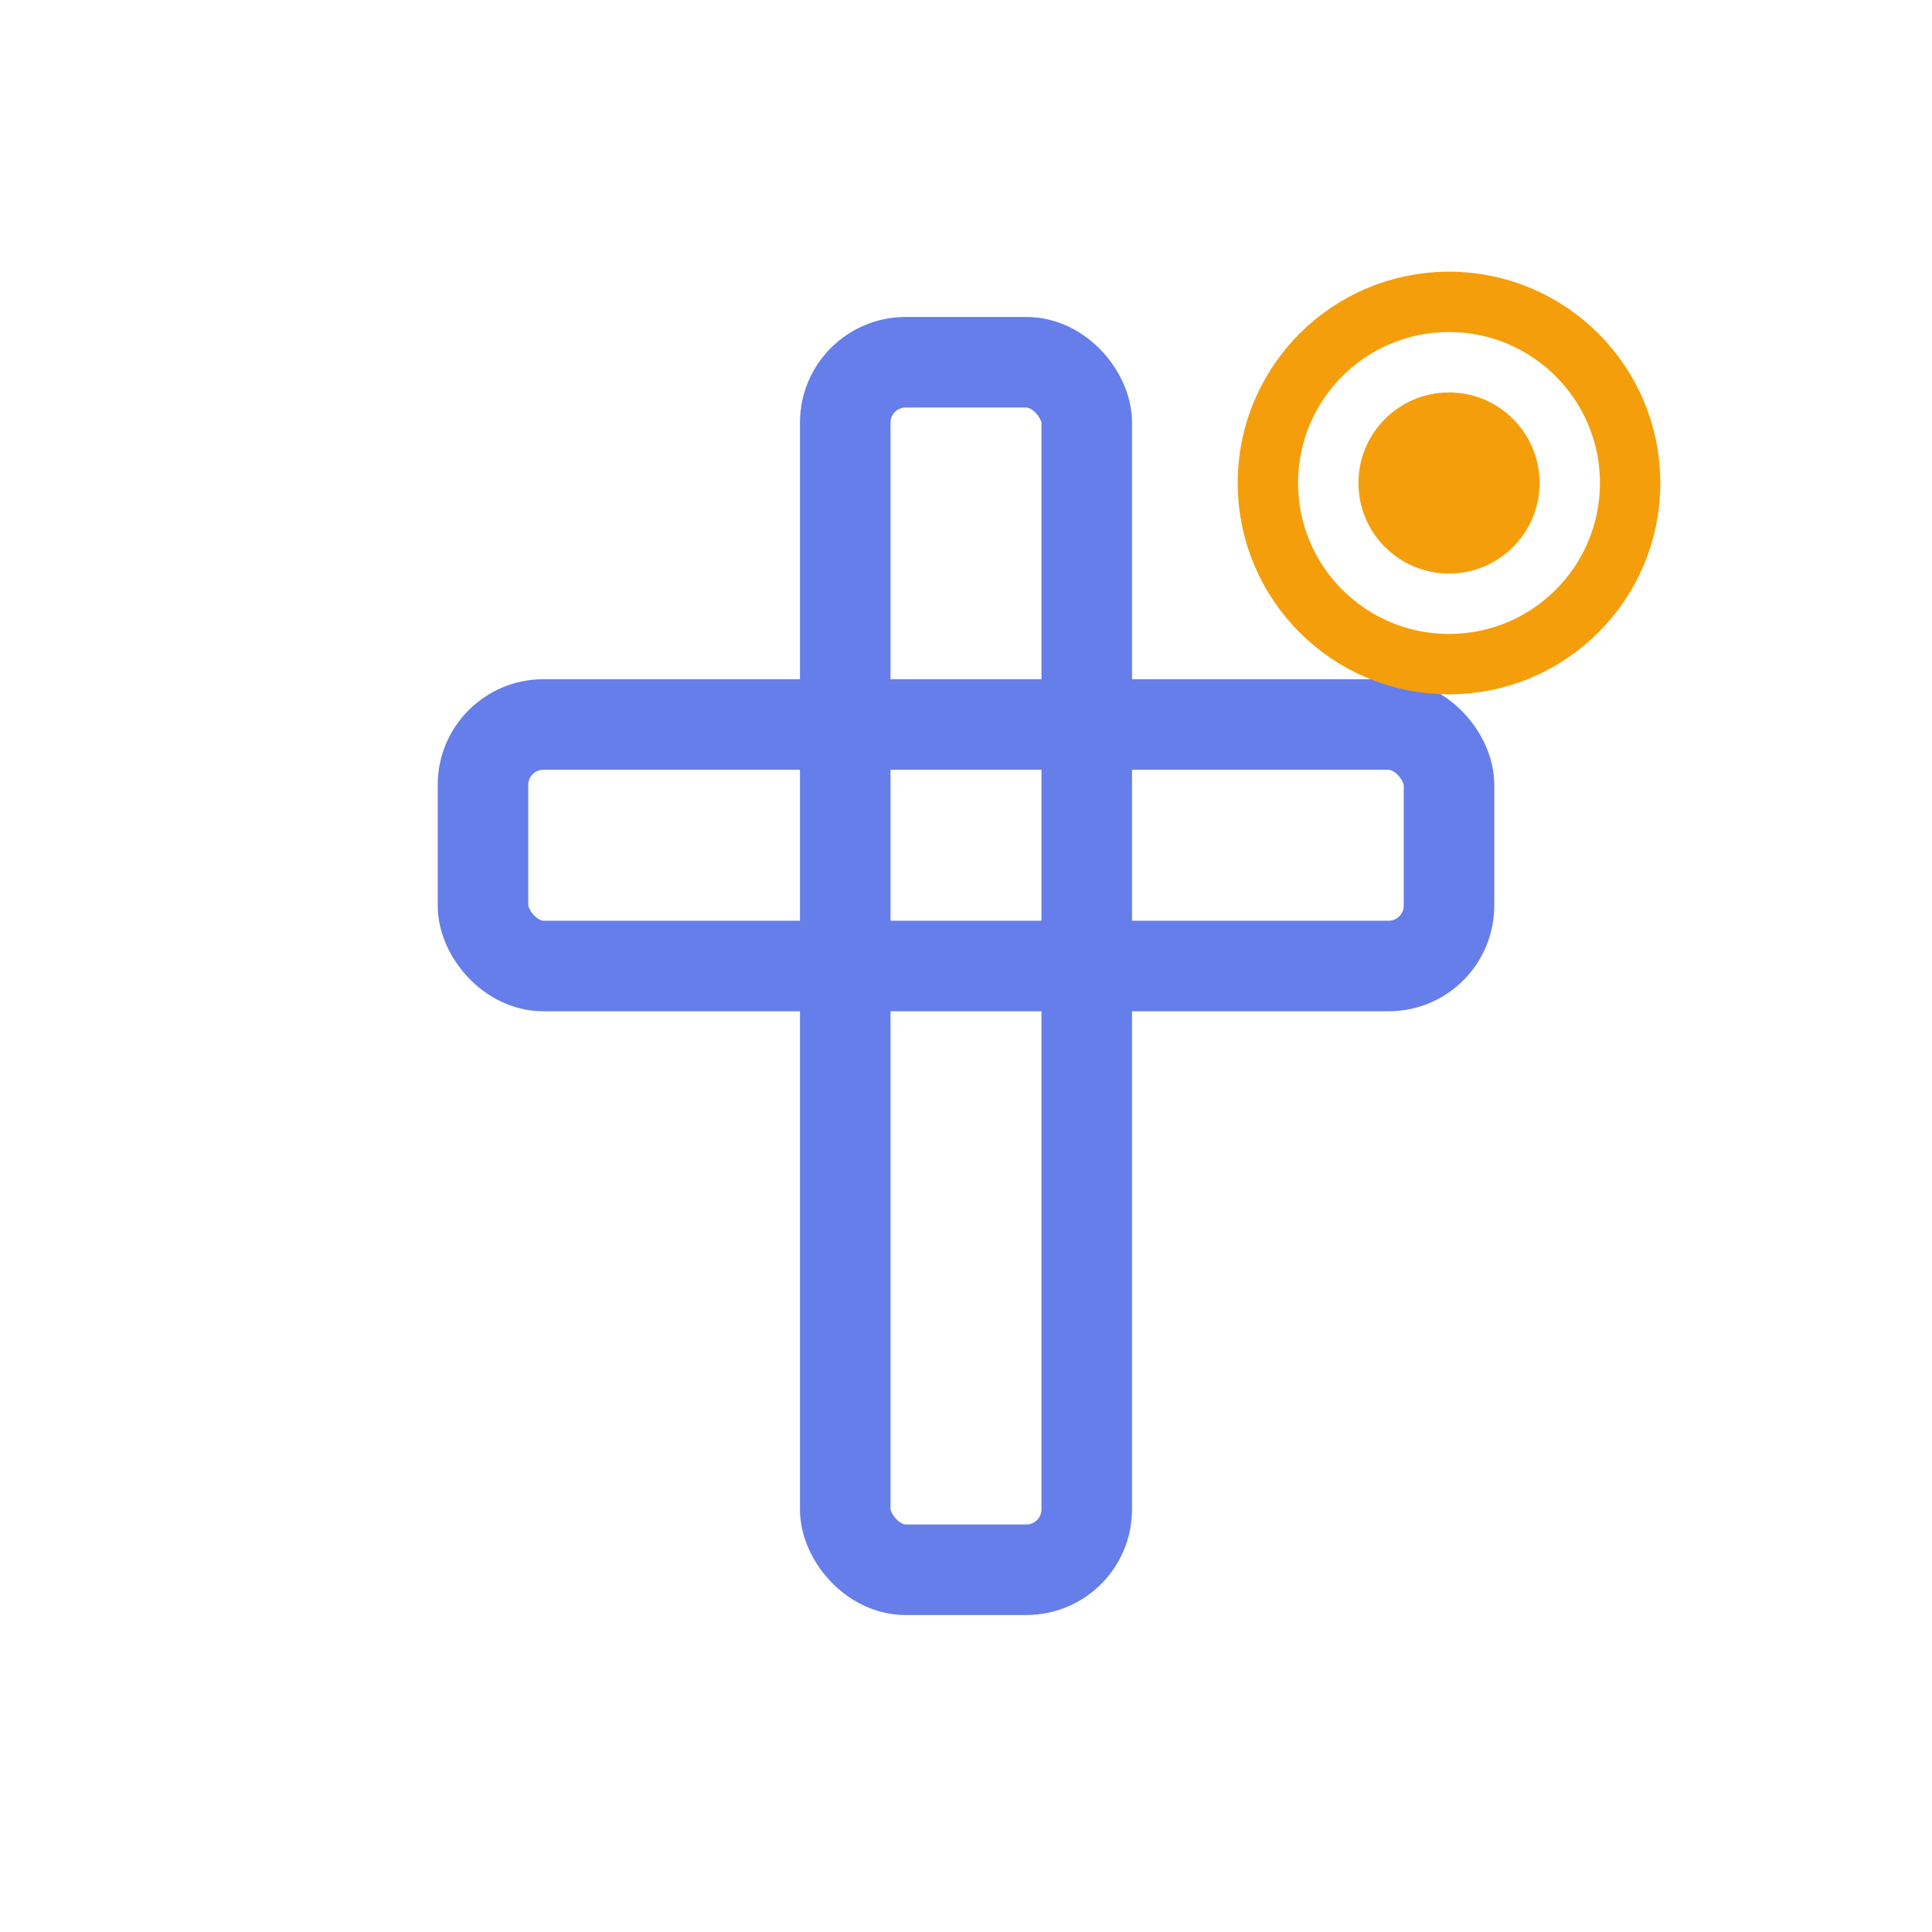
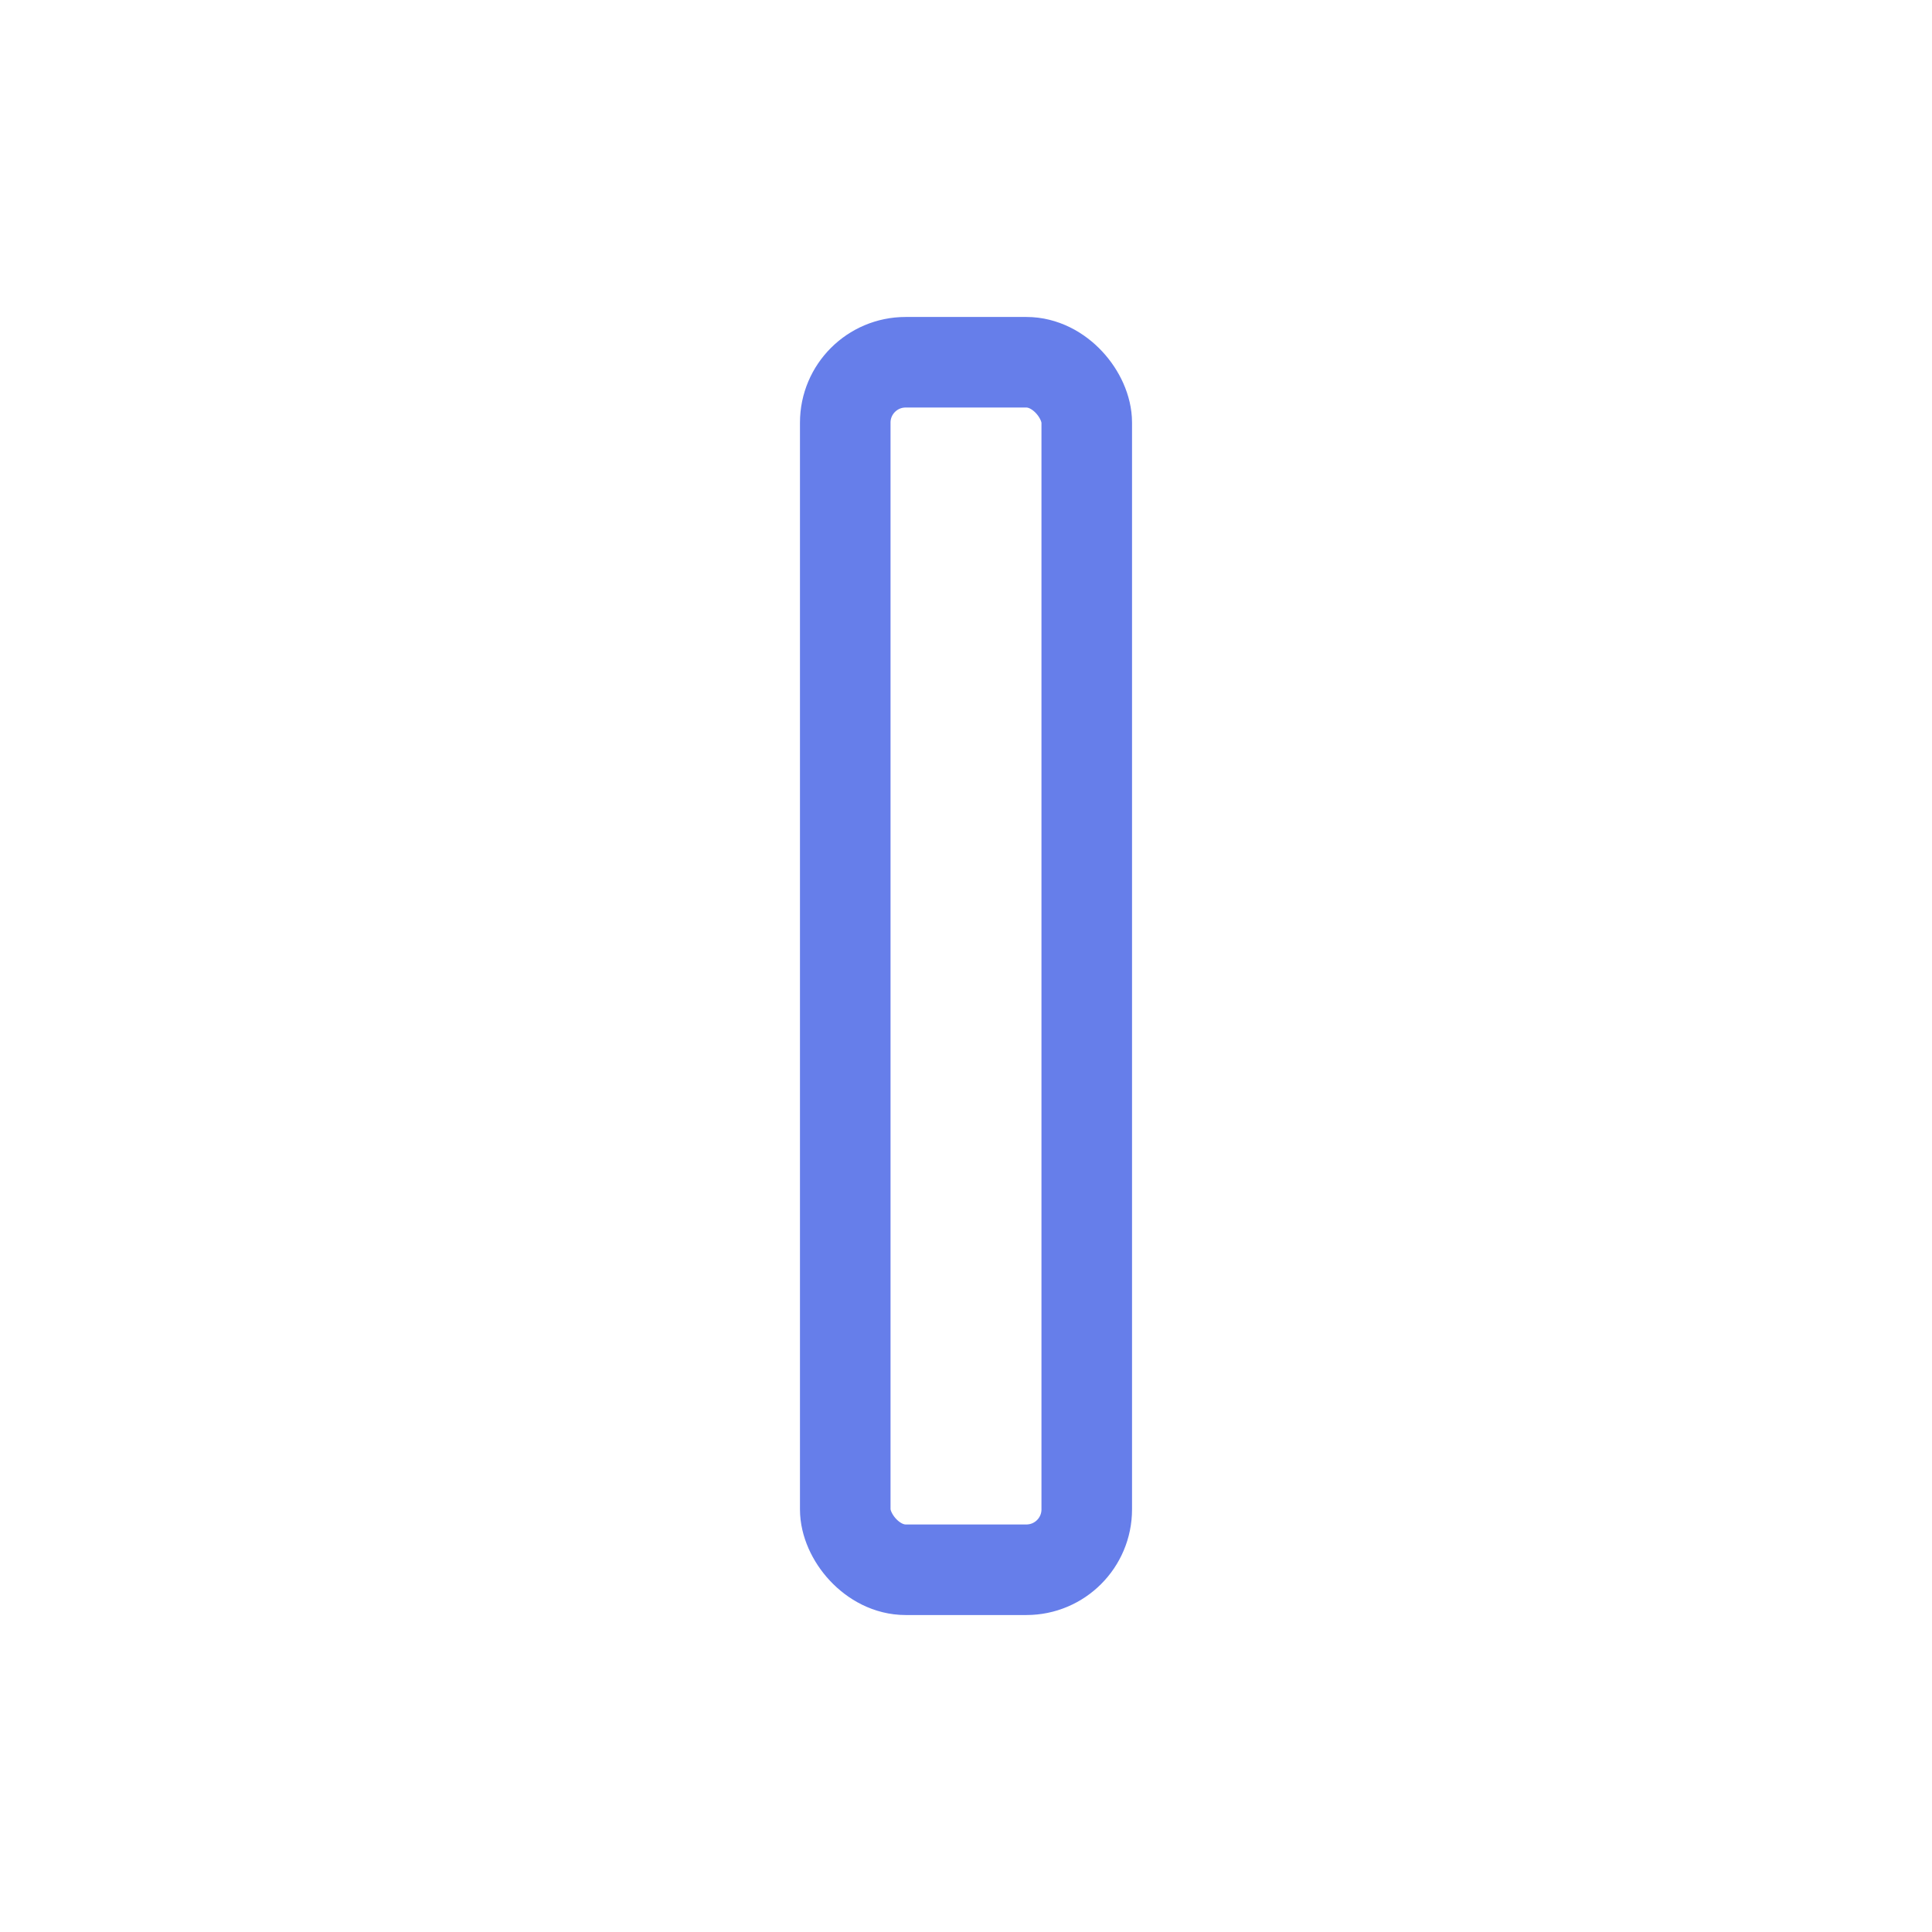
<svg xmlns="http://www.w3.org/2000/svg" viewBox="0 0 64 64">
  <rect x="28" y="12" width="8" height="40" rx="2" fill="none" stroke="#667EEA" stroke-width="3" />
-   <rect x="16" y="24" width="32" height="8" rx="2" fill="none" stroke="#667EEA" stroke-width="3" />
-   <circle cx="48" cy="16" r="6" fill="none" stroke="#F59E0B" stroke-width="2" />
-   <circle cx="48" cy="16" r="3" fill="#F59E0B" />
</svg>